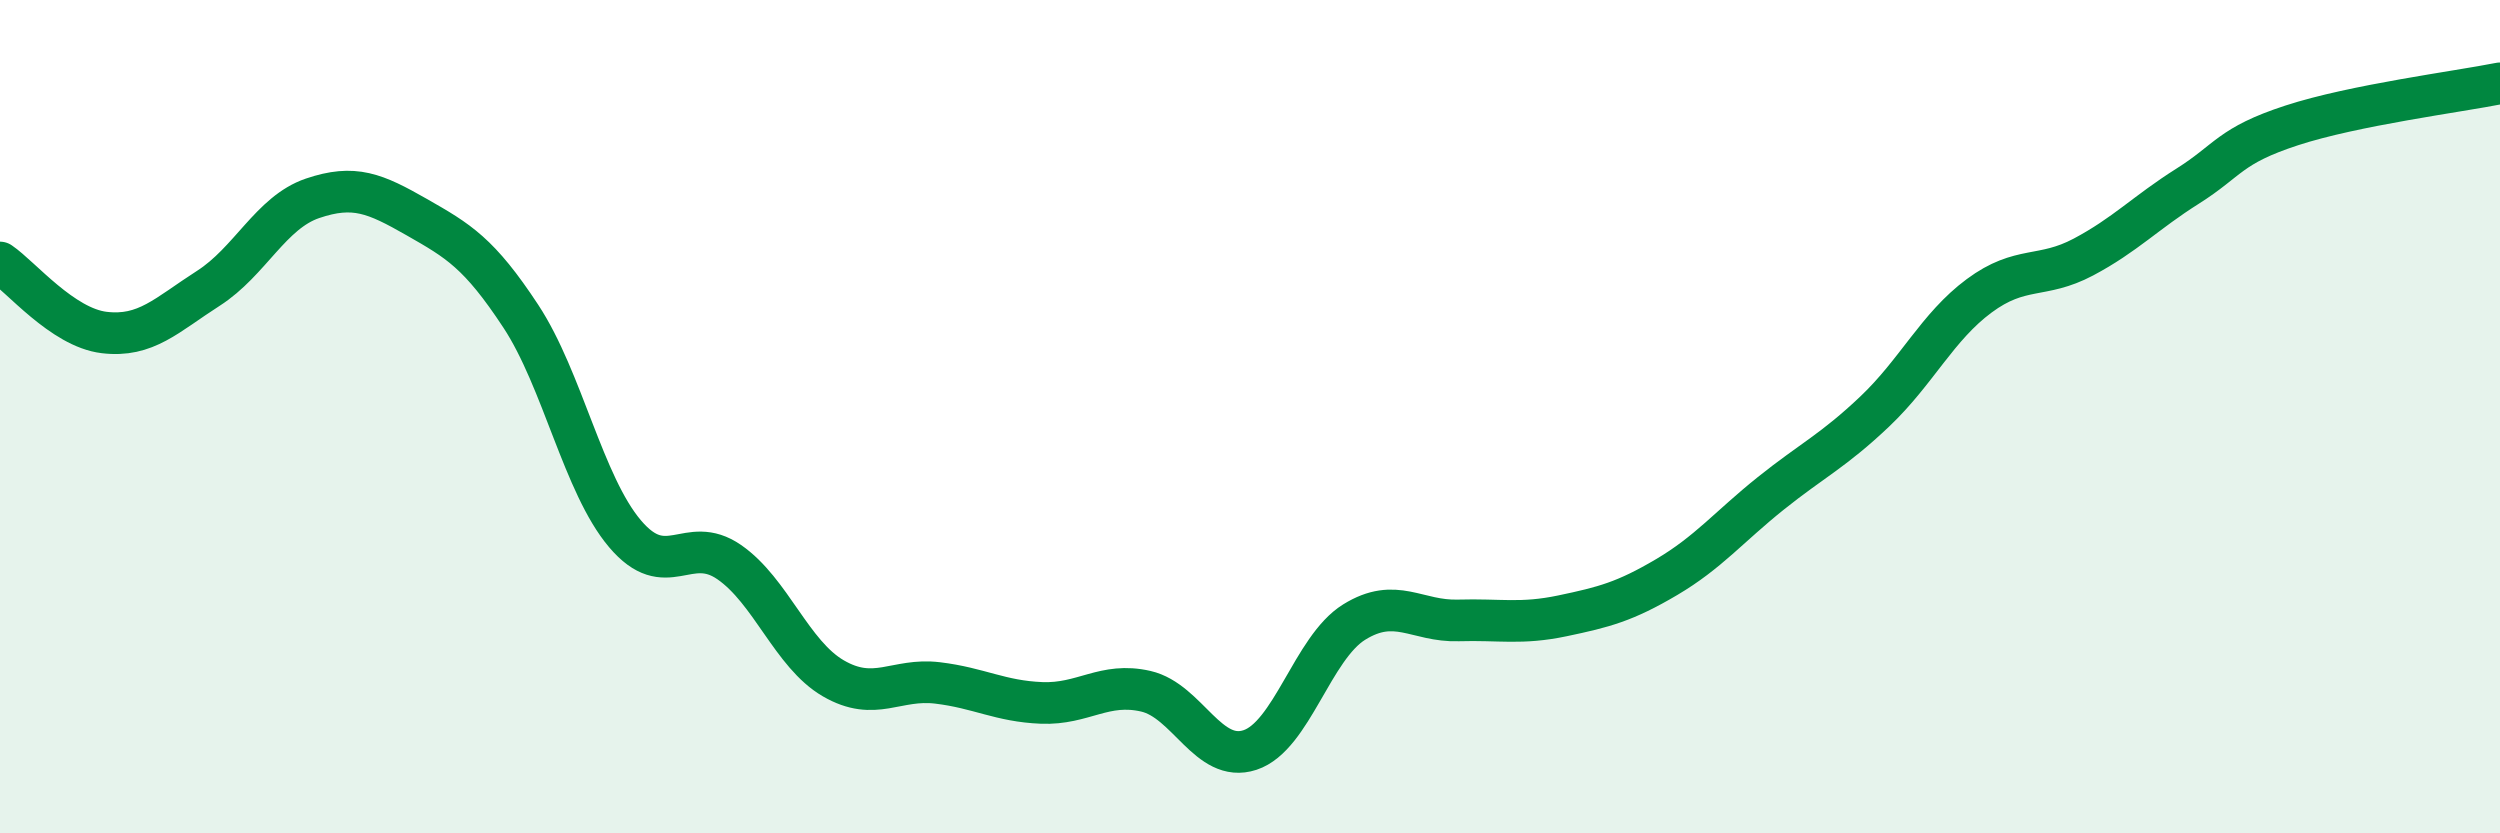
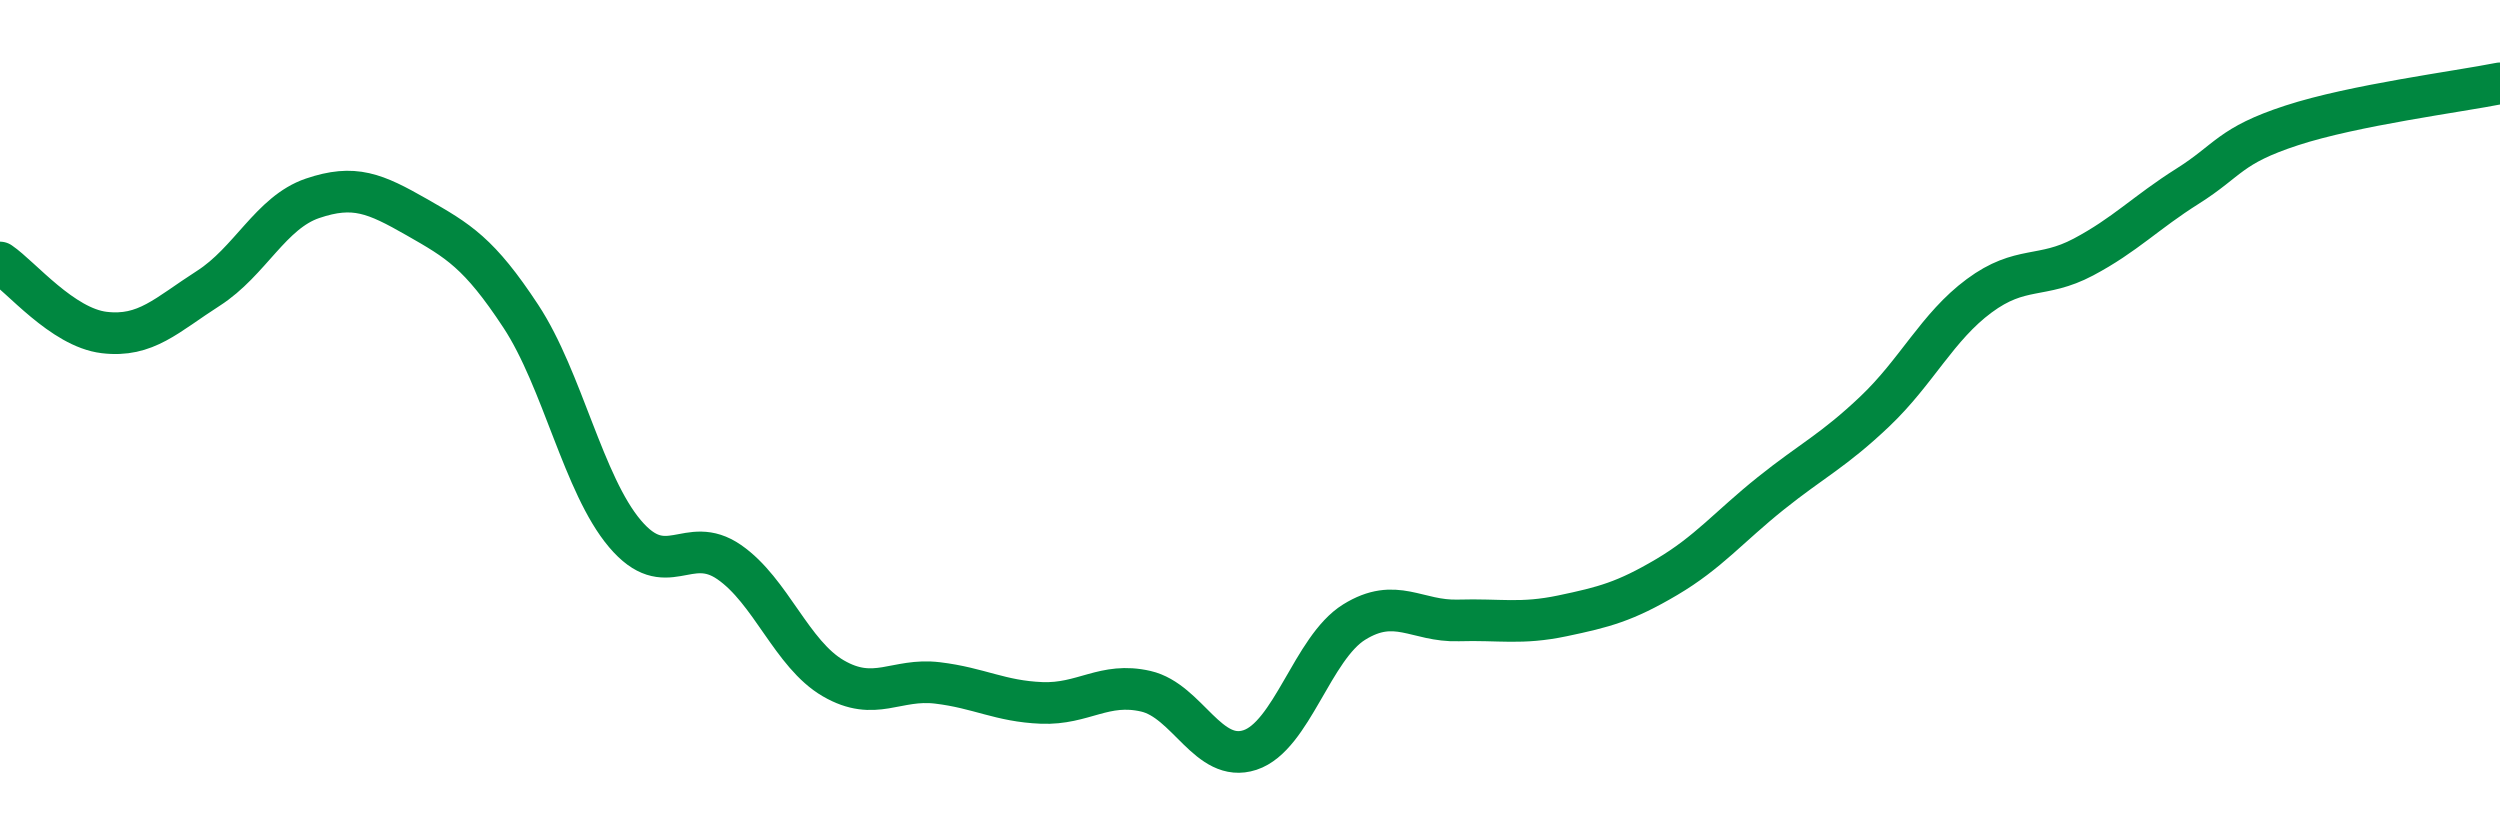
<svg xmlns="http://www.w3.org/2000/svg" width="60" height="20" viewBox="0 0 60 20">
-   <path d="M 0,6.3 C 0.5,6.64 1.5,7.86 2.5,7.98 C 3.5,8.1 4,7.56 5,6.92 C 6,6.28 6.5,5.1 7.5,4.76 C 8.5,4.42 9,4.64 10,5.21 C 11,5.78 11.5,6.07 12.5,7.59 C 13.5,9.11 14,11.63 15,12.81 C 16,13.99 16.5,12.8 17.5,13.49 C 18.5,14.18 19,15.7 20,16.28 C 21,16.86 21.5,16.27 22.5,16.39 C 23.5,16.51 24,16.83 25,16.87 C 26,16.91 26.5,16.36 27.5,16.59 C 28.5,16.82 29,18.33 30,18 C 31,17.67 31.5,15.55 32.5,14.93 C 33.5,14.31 34,14.92 35,14.89 C 36,14.86 36.5,14.99 37.5,14.78 C 38.5,14.57 39,14.44 40,13.85 C 41,13.26 41.5,12.64 42.5,11.84 C 43.5,11.04 44,10.82 45,9.87 C 46,8.92 46.5,7.84 47.5,7.1 C 48.5,6.36 49,6.7 50,6.17 C 51,5.64 51.5,5.1 52.5,4.47 C 53.5,3.84 53.5,3.5 55,3.01 C 56.5,2.52 59,2.2 60,2L60 20L0 20Z" fill="#008740" opacity="0.1" stroke-linecap="round" stroke-linejoin="round" />
  <path d="M 0,6.3 C 0.5,6.64 1.5,7.86 2.5,7.98 C 3.5,8.1 4,7.56 5,6.92 C 6,6.28 6.5,5.1 7.5,4.76 C 8.5,4.42 9,4.64 10,5.21 C 11,5.78 11.5,6.07 12.5,7.59 C 13.5,9.11 14,11.63 15,12.81 C 16,13.99 16.5,12.8 17.5,13.49 C 18.5,14.18 19,15.7 20,16.28 C 21,16.86 21.5,16.27 22.5,16.39 C 23.5,16.51 24,16.83 25,16.87 C 26,16.91 26.5,16.36 27.5,16.59 C 28.5,16.82 29,18.33 30,18 C 31,17.67 31.5,15.55 32.5,14.93 C 33.5,14.31 34,14.92 35,14.89 C 36,14.86 36.5,14.99 37.5,14.78 C 38.5,14.57 39,14.44 40,13.85 C 41,13.26 41.5,12.64 42.5,11.84 C 43.5,11.04 44,10.82 45,9.87 C 46,8.92 46.5,7.84 47.5,7.1 C 48.5,6.36 49,6.7 50,6.17 C 51,5.64 51.5,5.1 52.5,4.47 C 53.5,3.84 53.5,3.5 55,3.01 C 56.5,2.52 59,2.2 60,2" stroke="#008740" stroke-width="1" fill="none" stroke-linecap="round" stroke-linejoin="round" />
</svg>